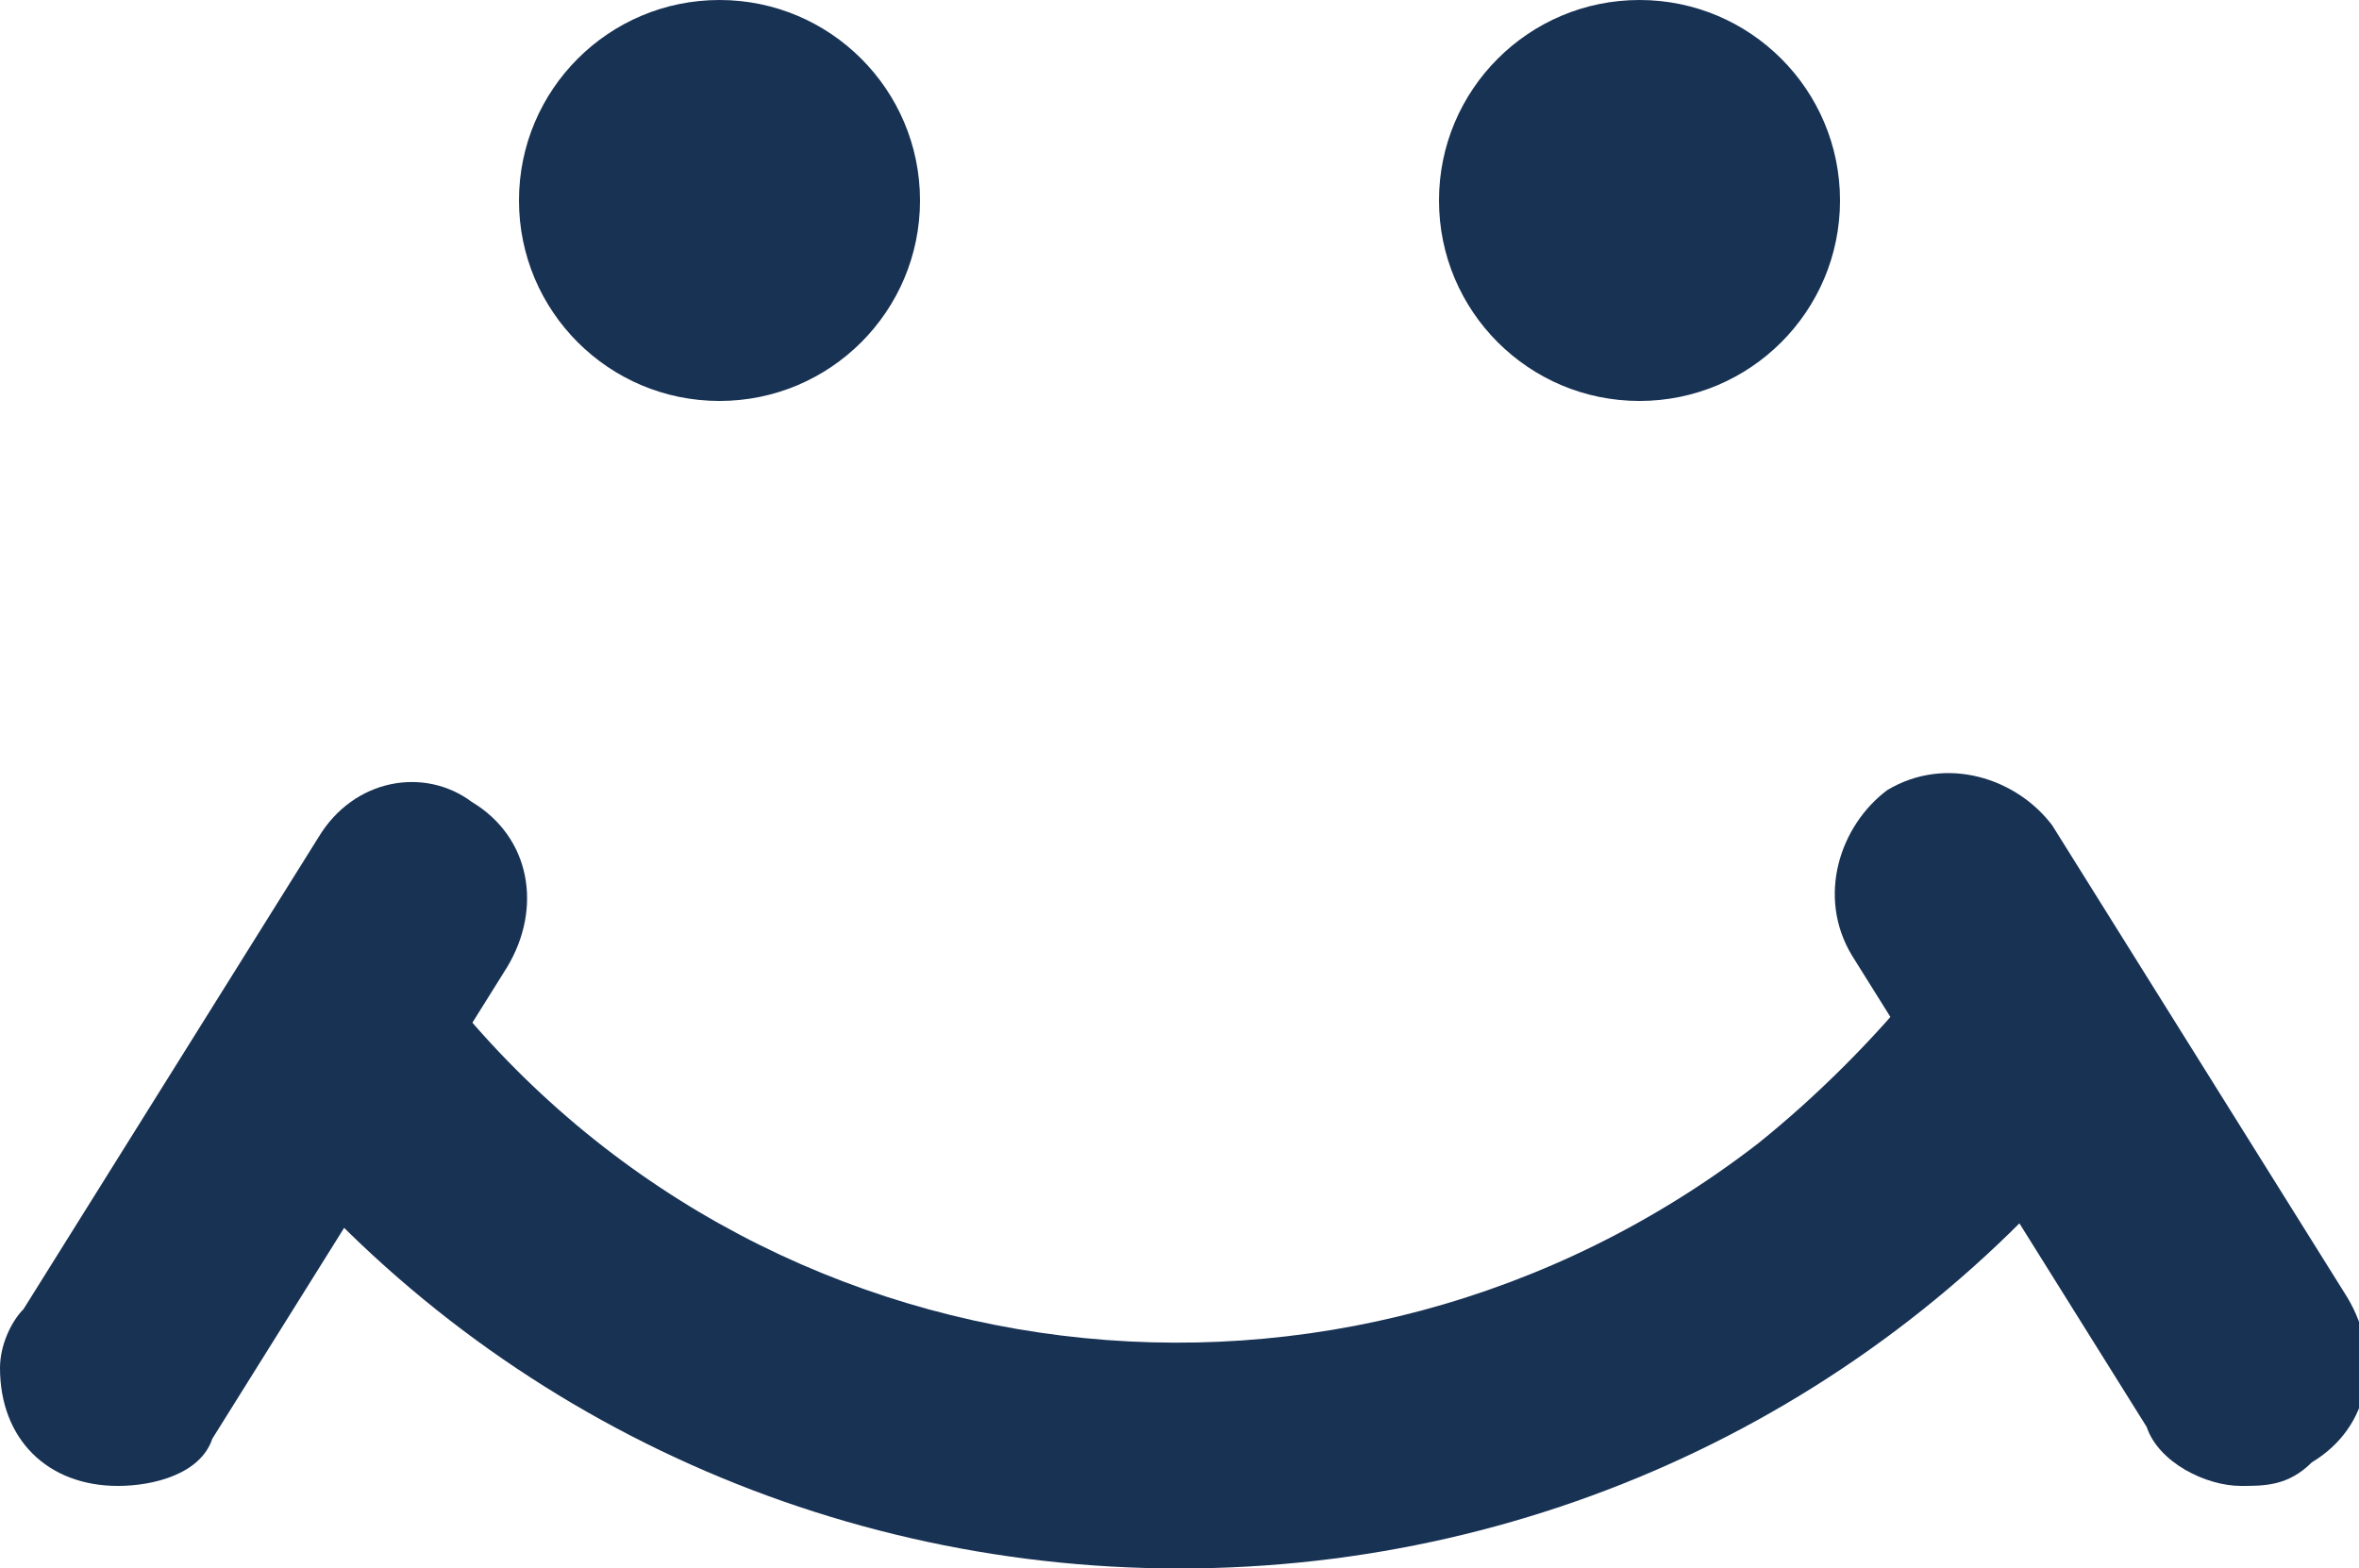
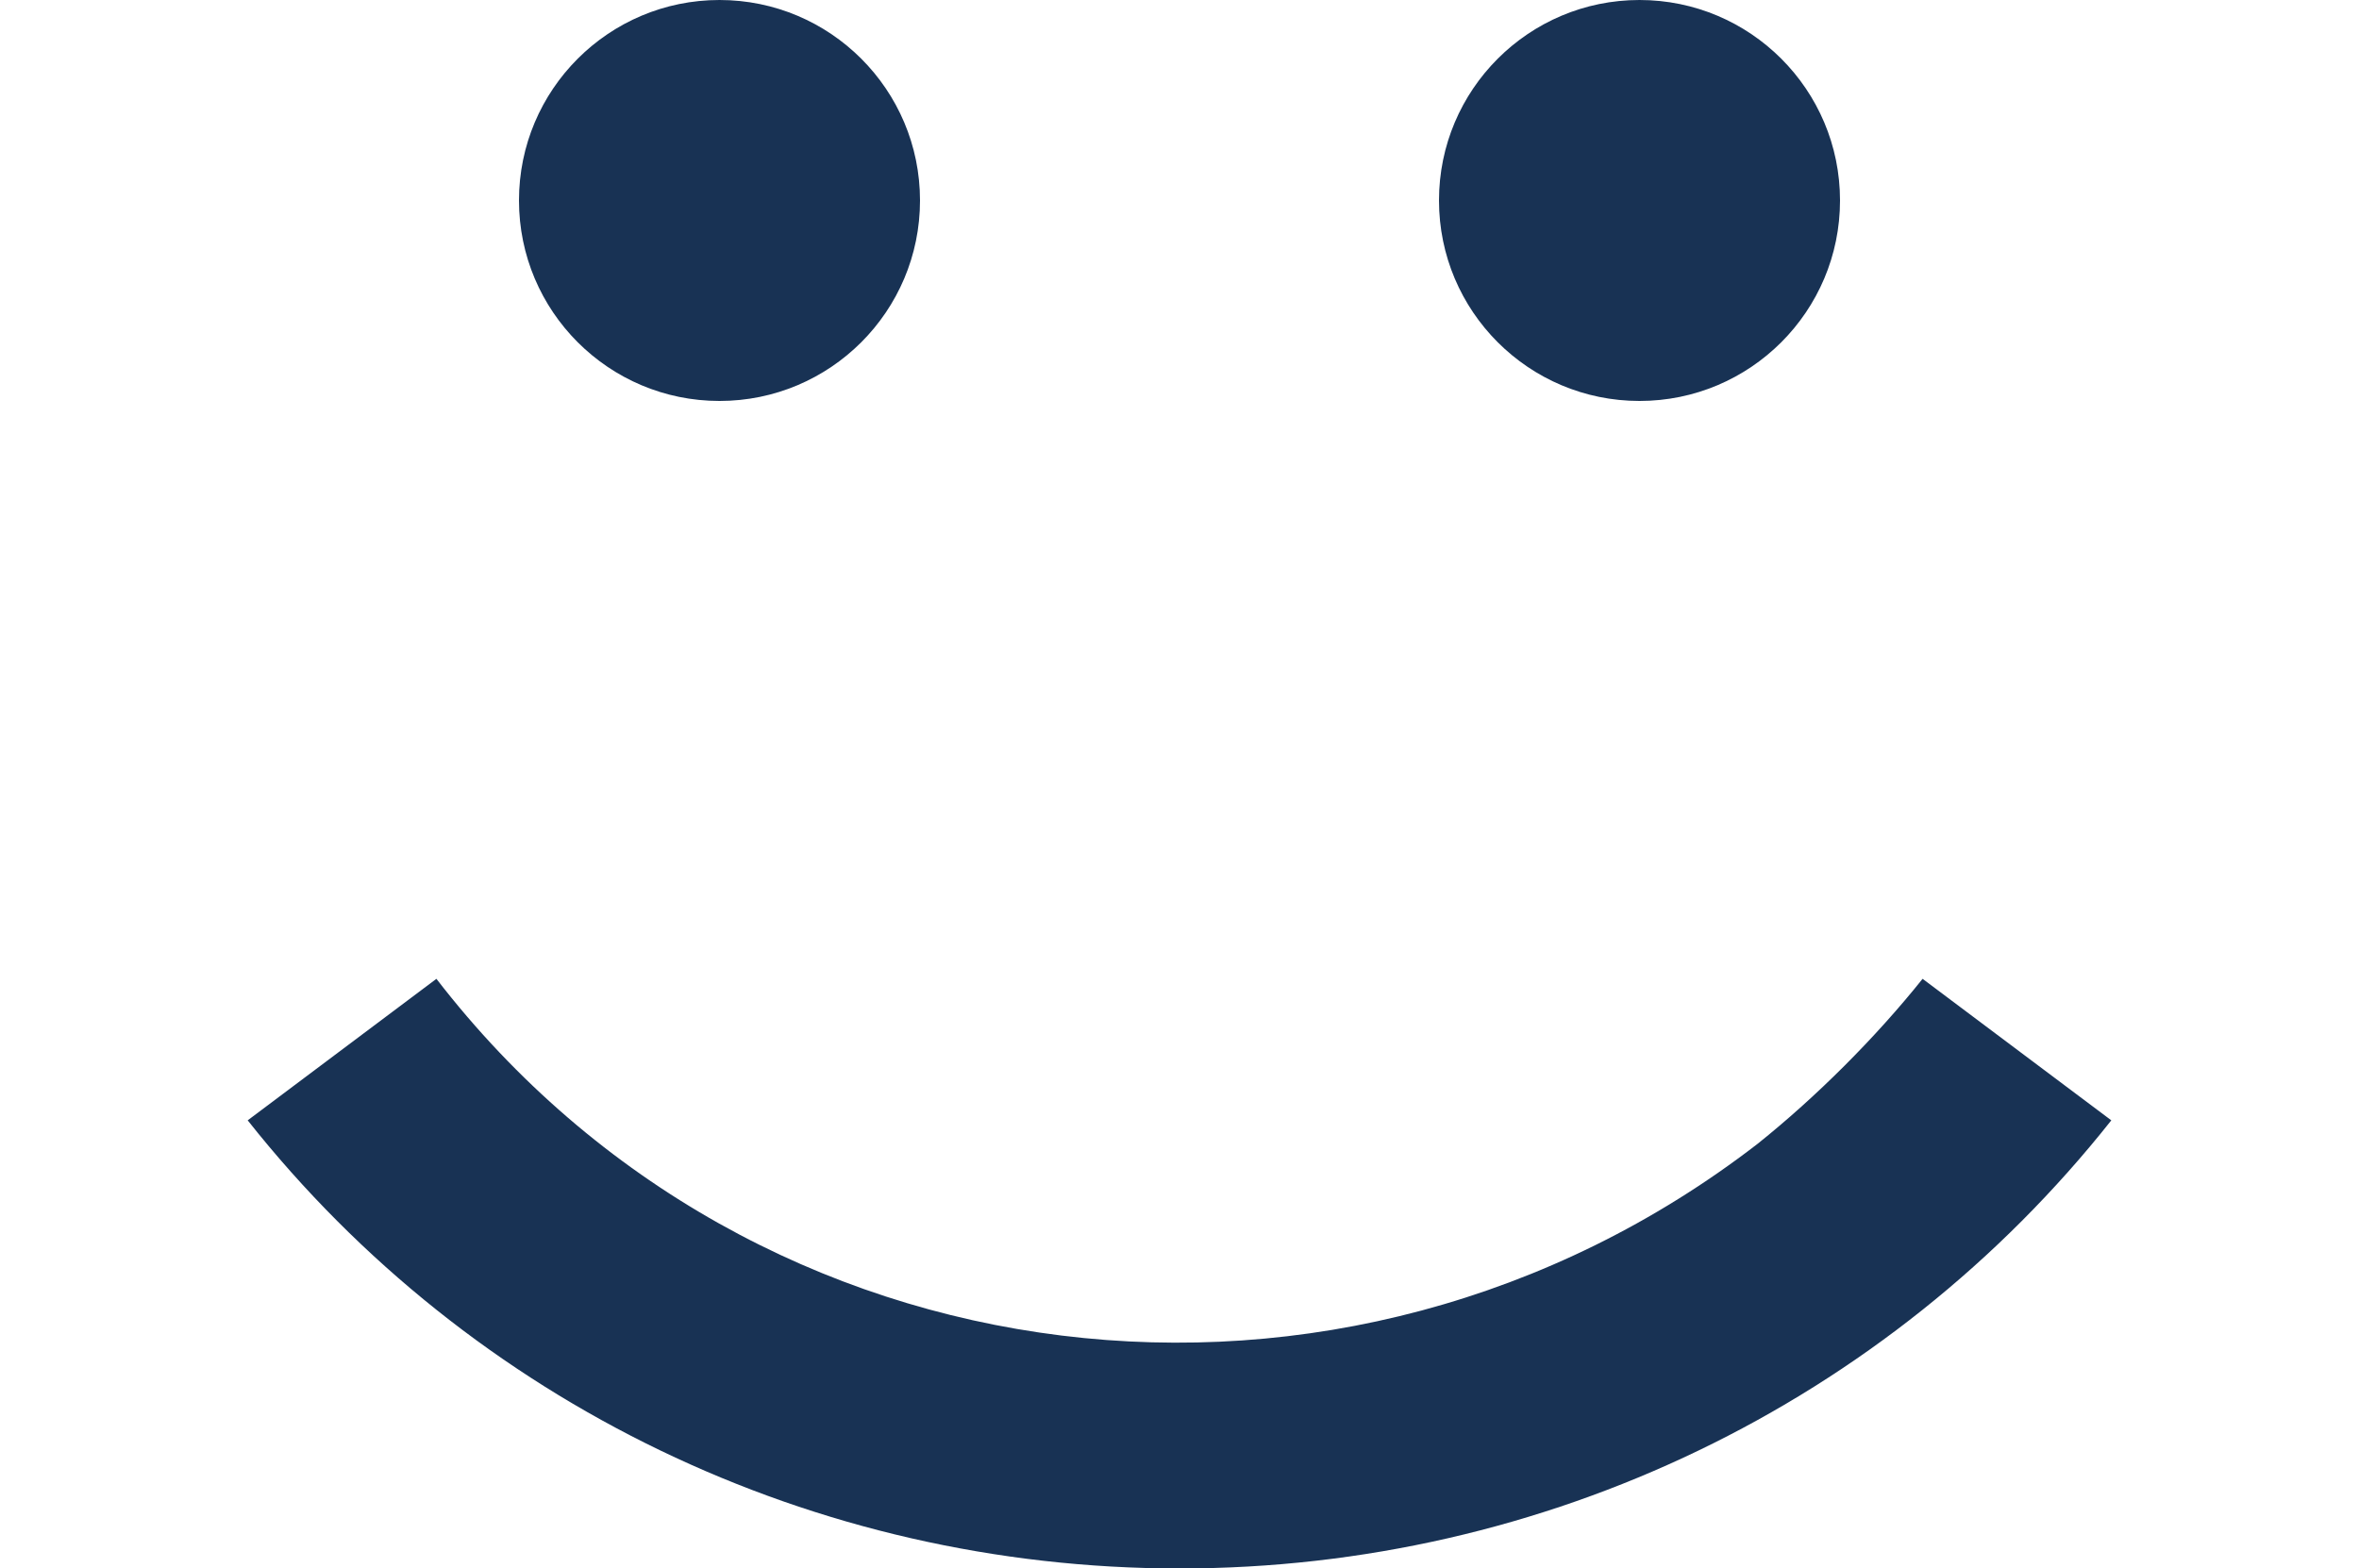
<svg xmlns="http://www.w3.org/2000/svg" version="1.1" id="Layer_45" x="0px" y="0px" viewBox="0 0 20 13.3" style="enable-background:new 0 0 20 13.3;" xml:space="preserve">
  <style type="text/css">
	.st0{fill:#183254;}
</style>
  <circle class="st0" cx="6.1" cy="1.7" r="1.7" />
  <circle class="st0" cx="13.9" cy="1.7" r="1.7" />
-   <path class="st0" d="M1,12.6c-0.6,0-1-0.4-1-1c0-0.2,0.1-0.4,0.2-0.5l2.5-4C3,6.6,3.6,6.5,4,6.8c0.5,0.3,0.6,0.9,0.3,1.4l-2.5,4  C1.7,12.5,1.3,12.6,1,12.6z" />
  <path class="st0" d="M10,13.3c-3.1,0-6-1.4-7.9-3.8l1.6-1.2c2.7,3.5,7.7,4.1,11.2,1.4c0.5-0.4,1-0.9,1.4-1.4l1.6,1.2  C16,11.9,13.1,13.3,10,13.3z" />
-   <path class="st0" d="M19,12.6c-0.3,0-0.7-0.2-0.8-0.5l-2.5-4C15.4,7.6,15.6,7,16,6.7c0.5-0.3,1.1-0.1,1.4,0.3l2.5,4  c0.3,0.5,0.2,1.1-0.3,1.4C19.4,12.6,19.2,12.6,19,12.6L19,12.6z" />
</svg>